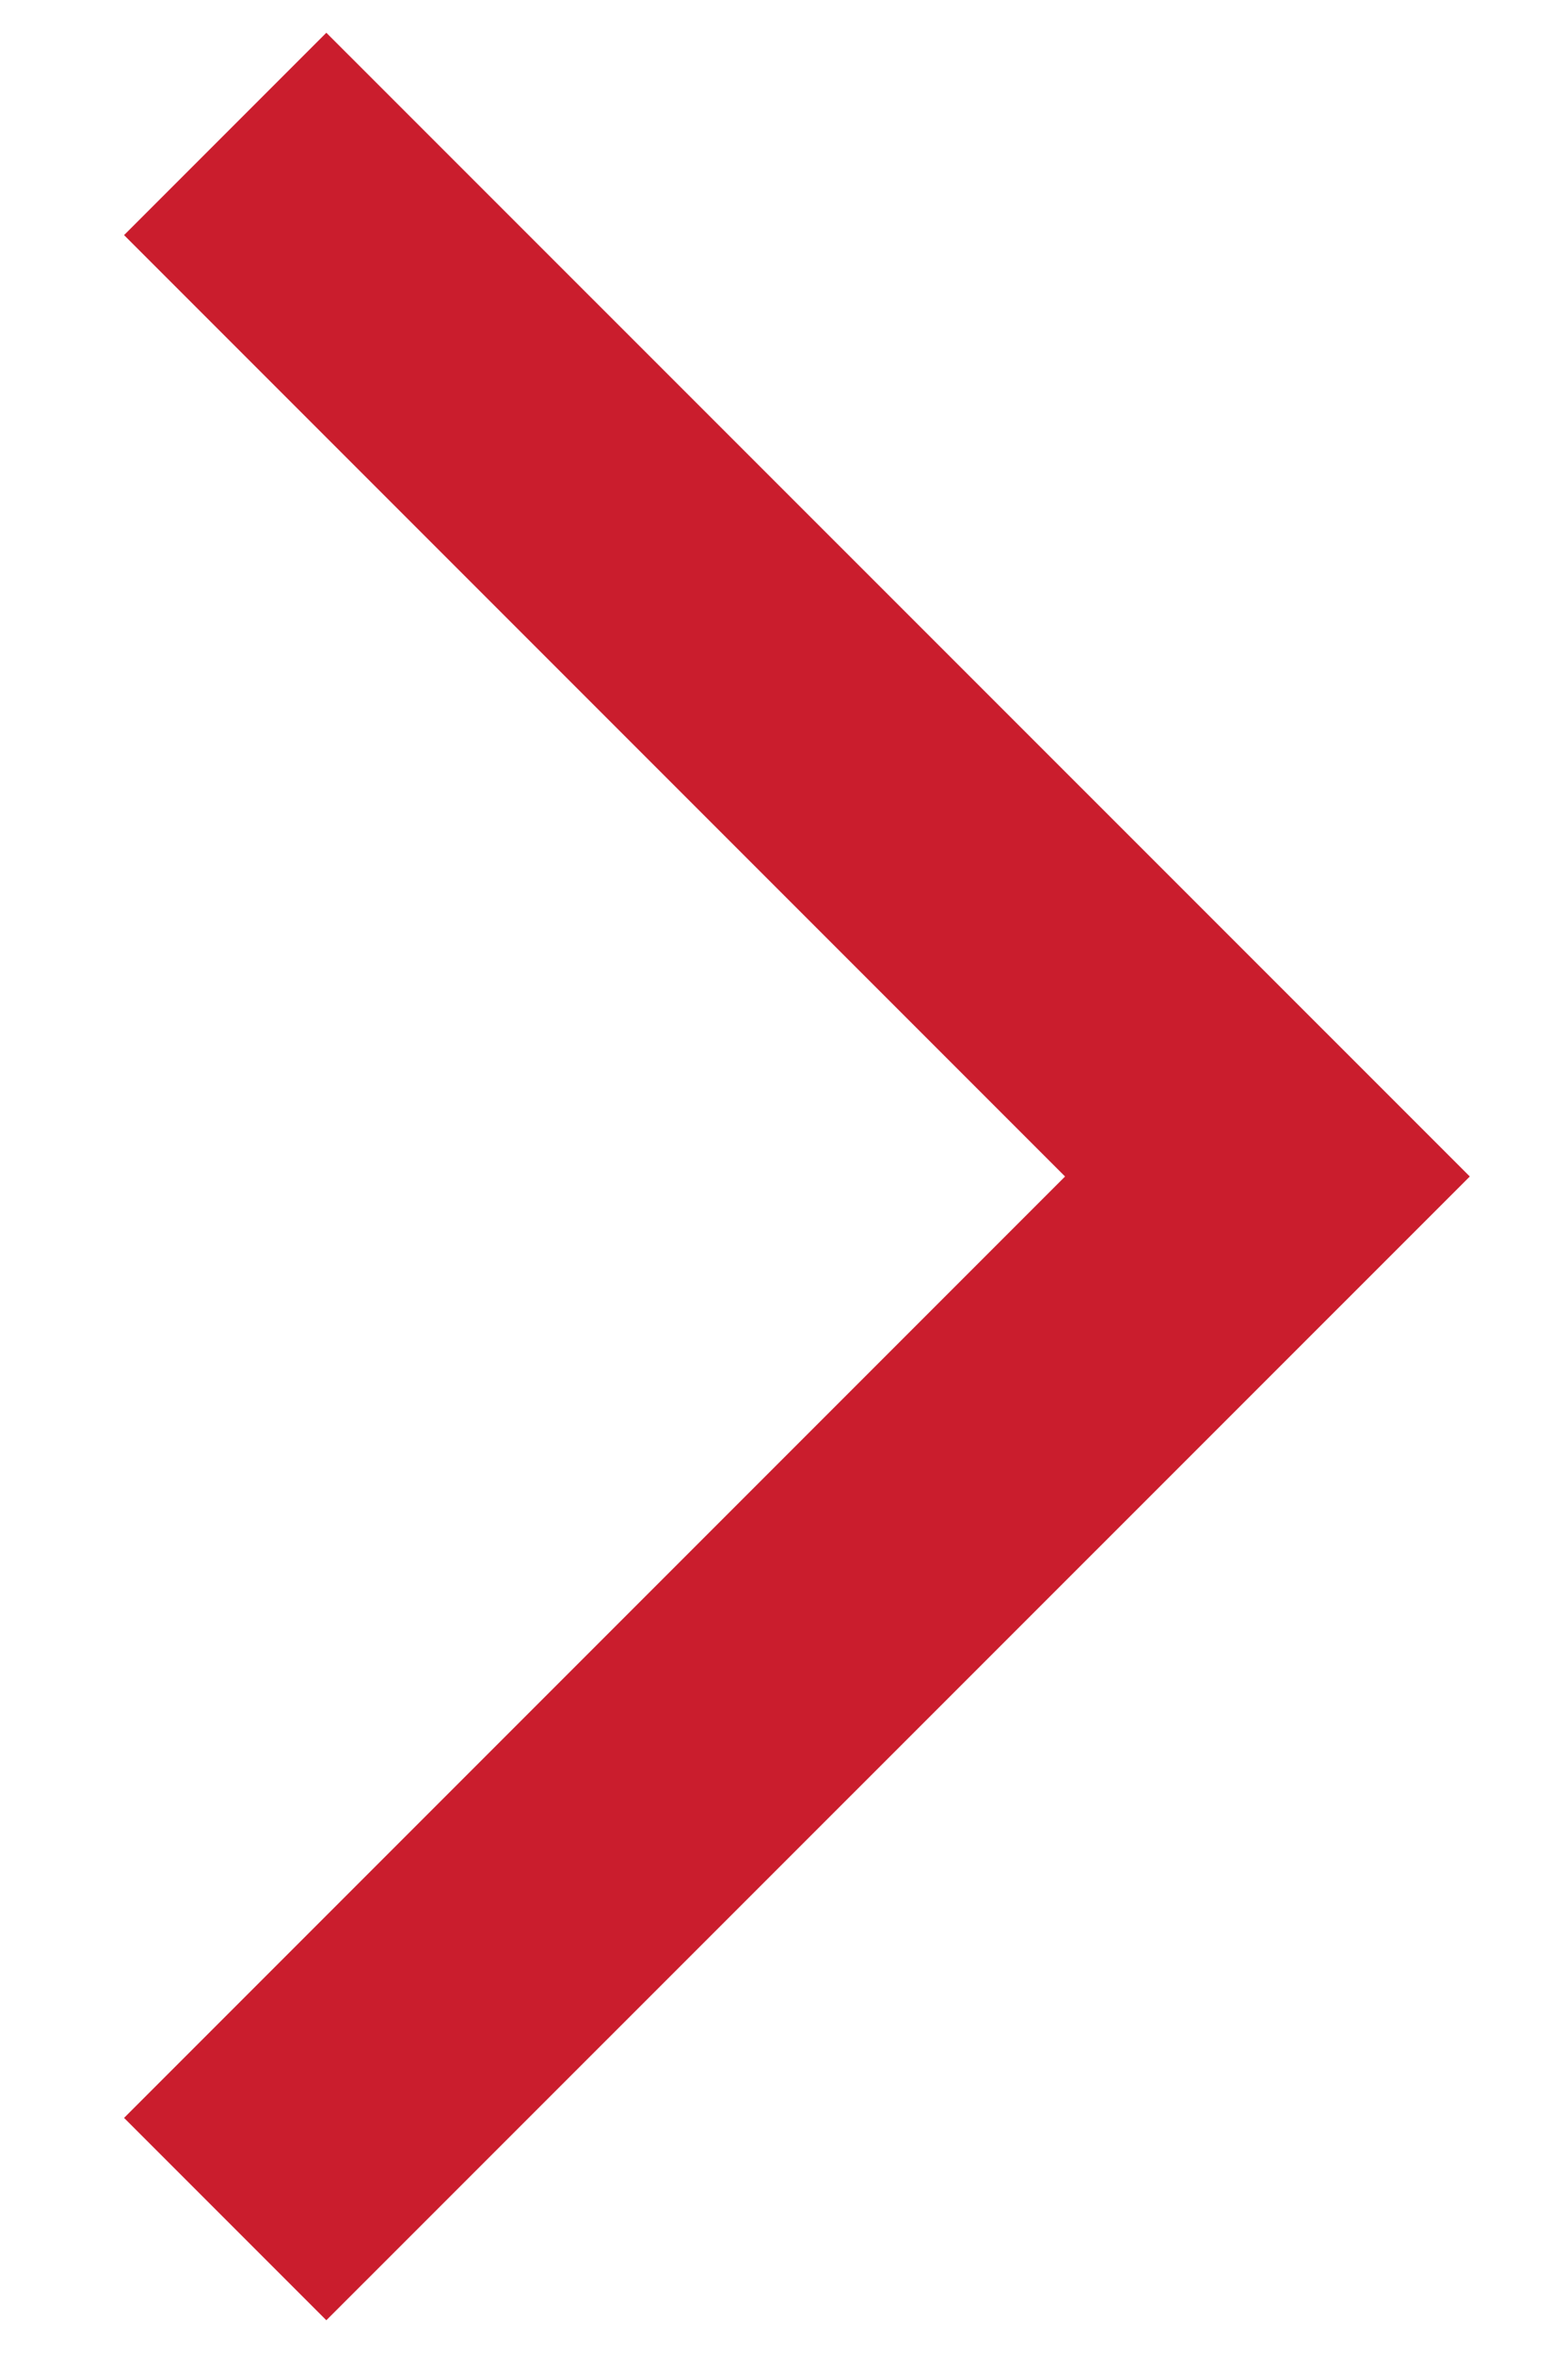
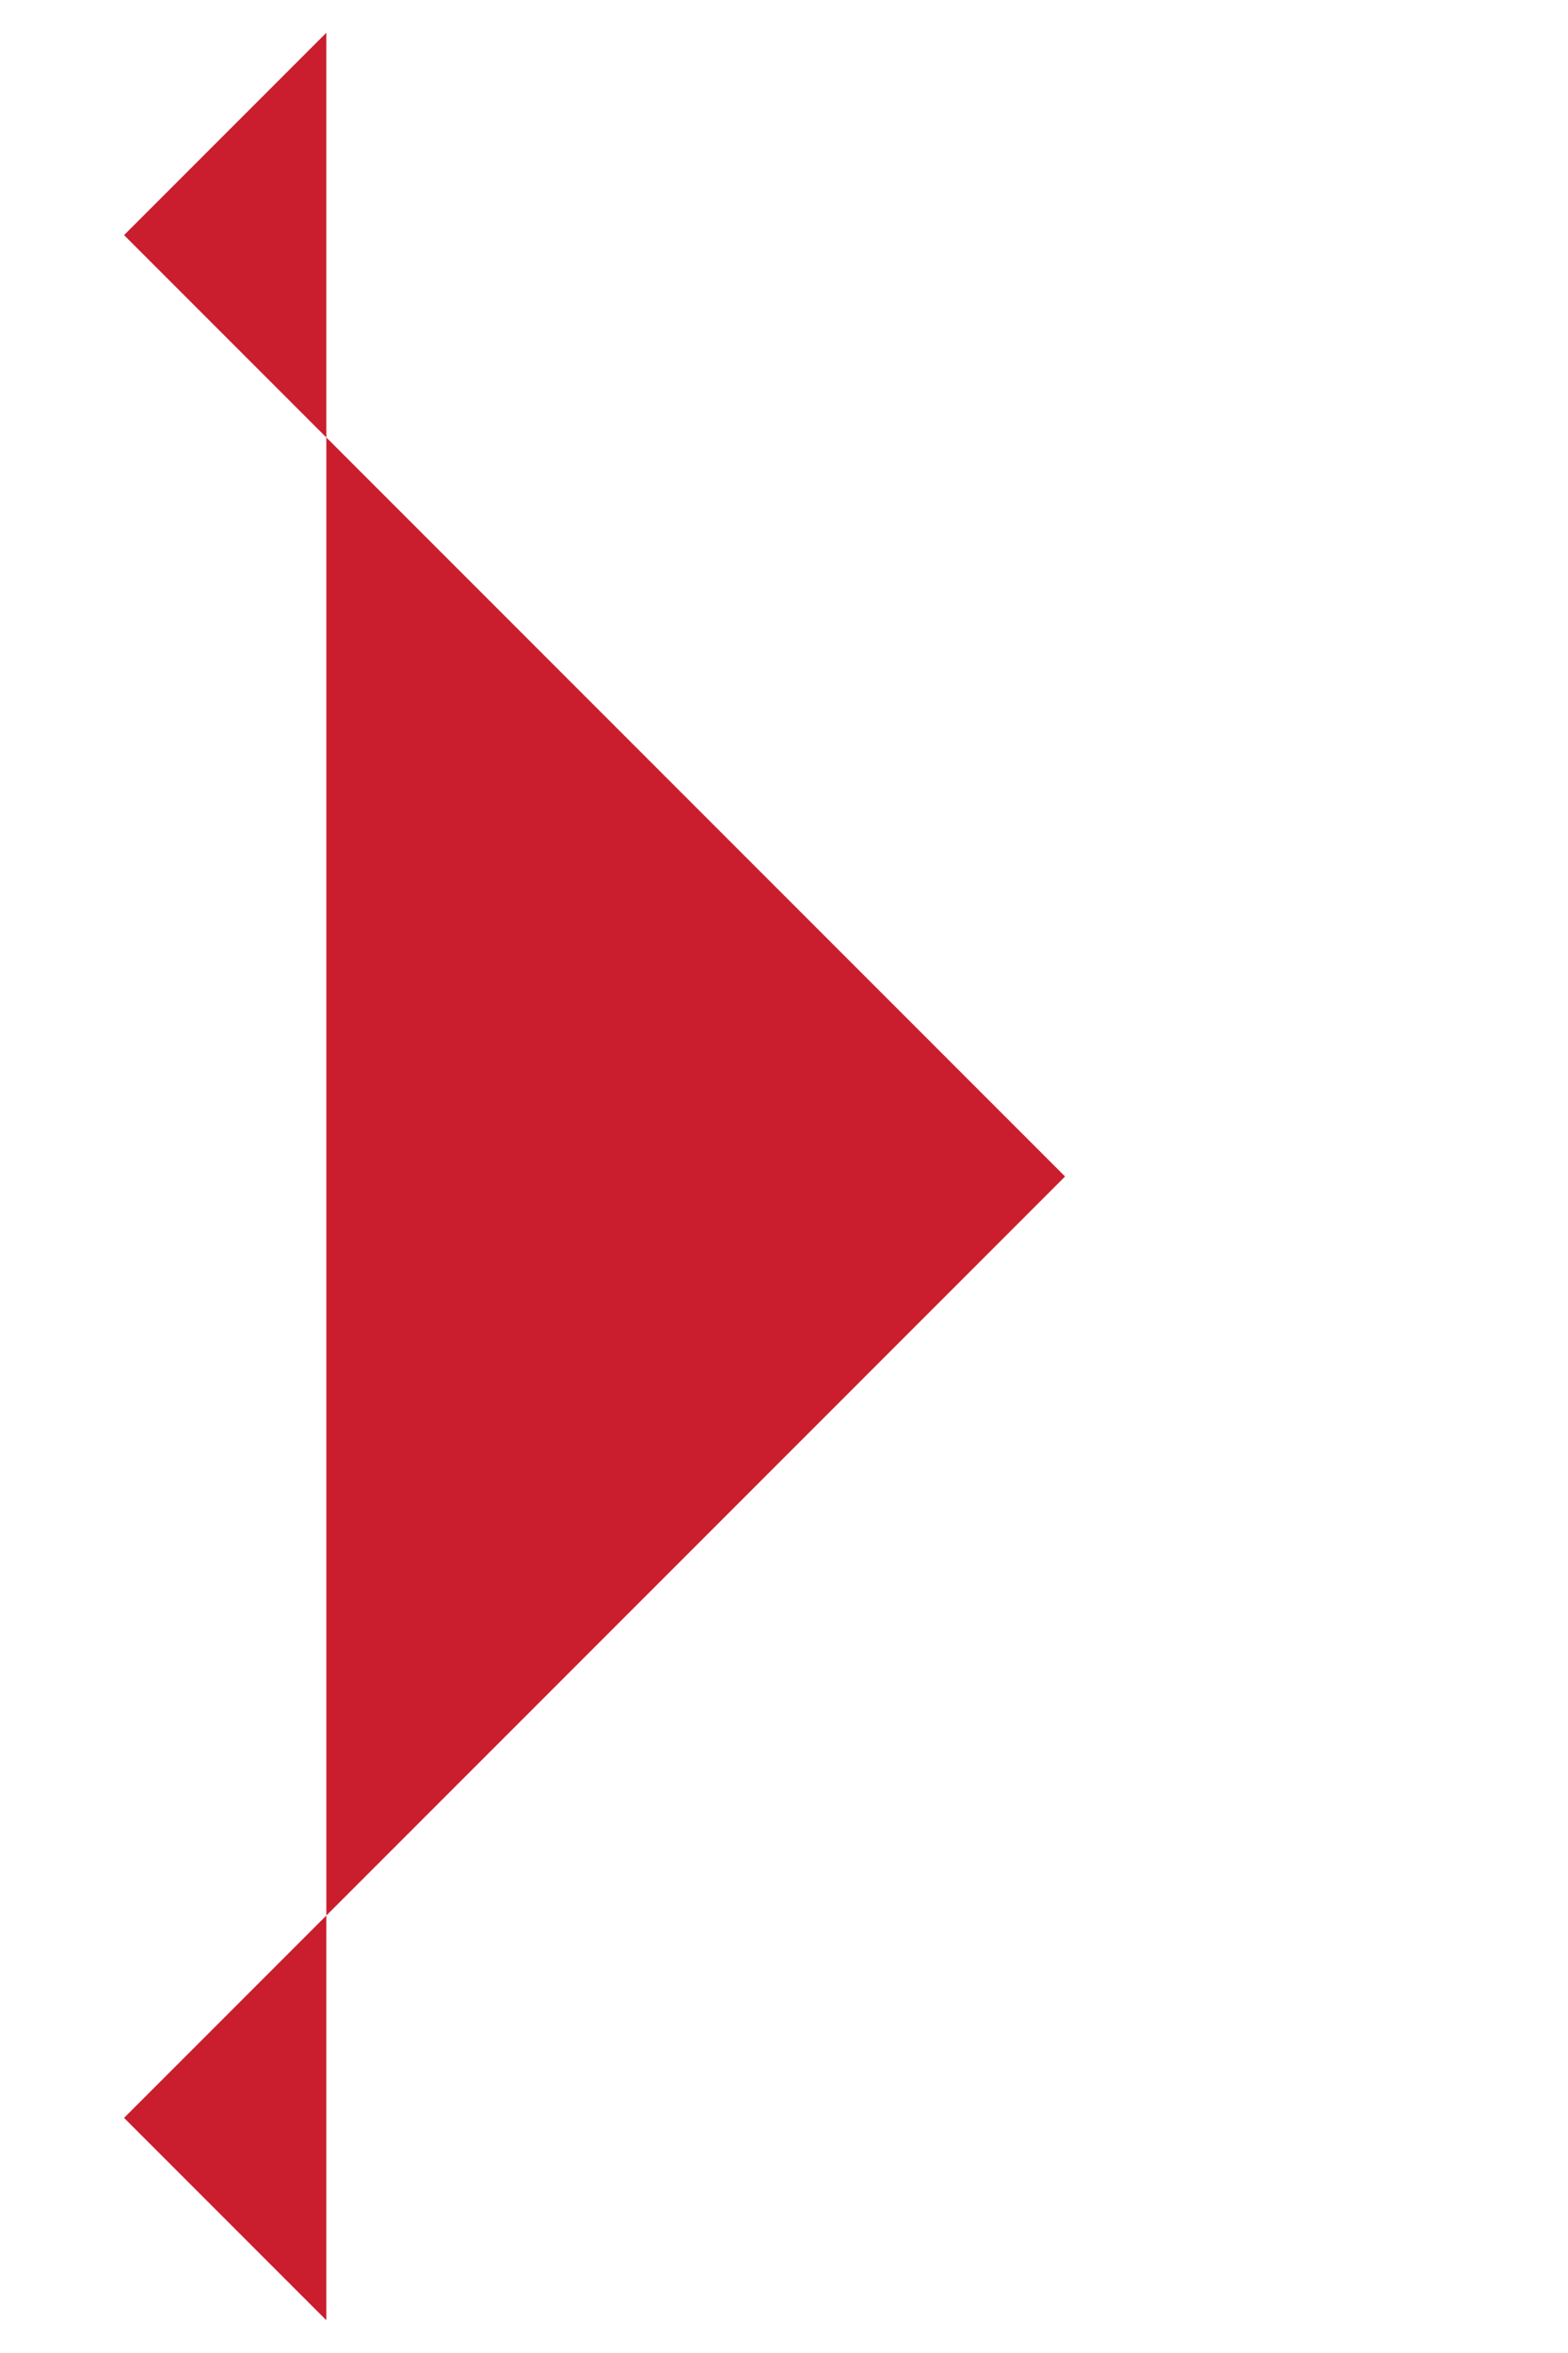
<svg xmlns="http://www.w3.org/2000/svg" width="8" height="12" viewBox="0 0 8 12" fill="none">
-   <path d="M0.633 10.801L1.665 11.833L7.499 6L1.665 0.167L0.633 1.199L5.434 6L0.633 10.801Z" fill="#CA1D2D" />
+   <path d="M0.633 10.801L1.665 11.833L1.665 0.167L0.633 1.199L5.434 6L0.633 10.801Z" fill="#CA1D2D" />
</svg>